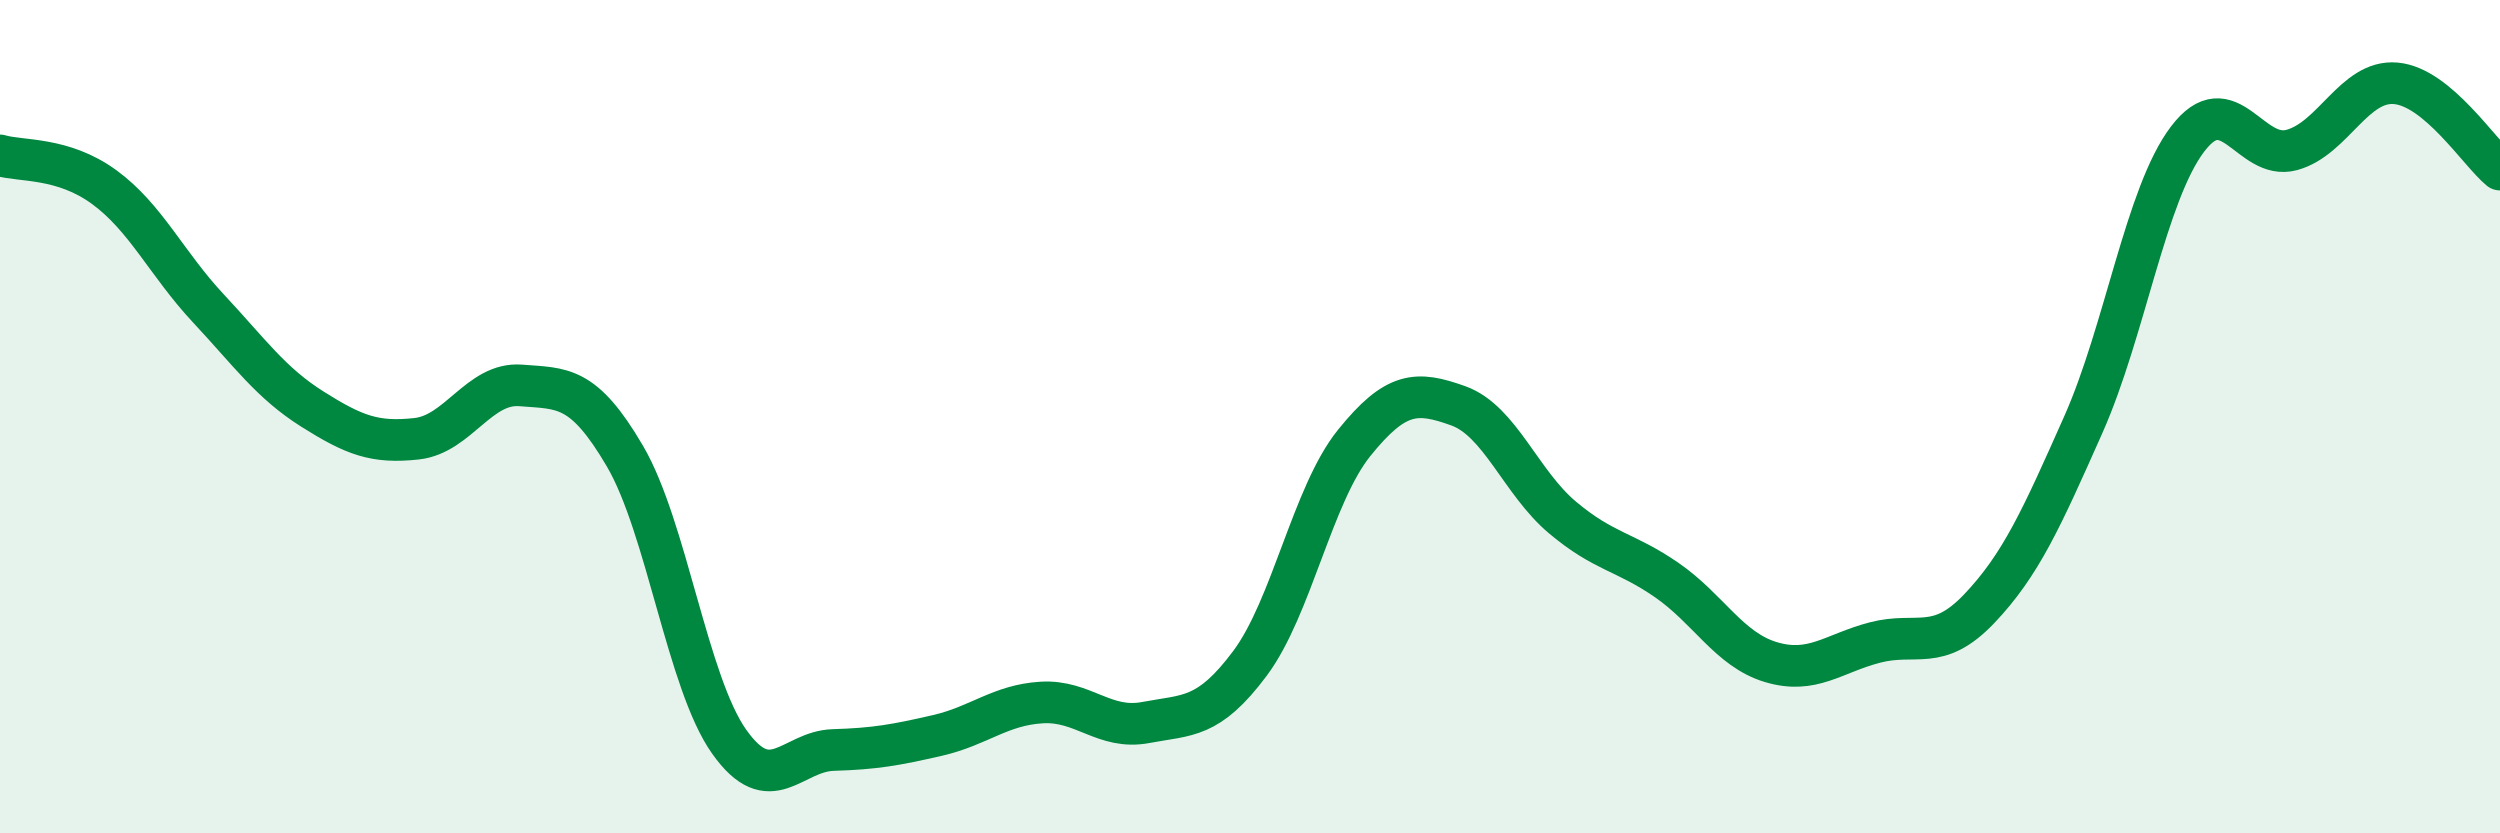
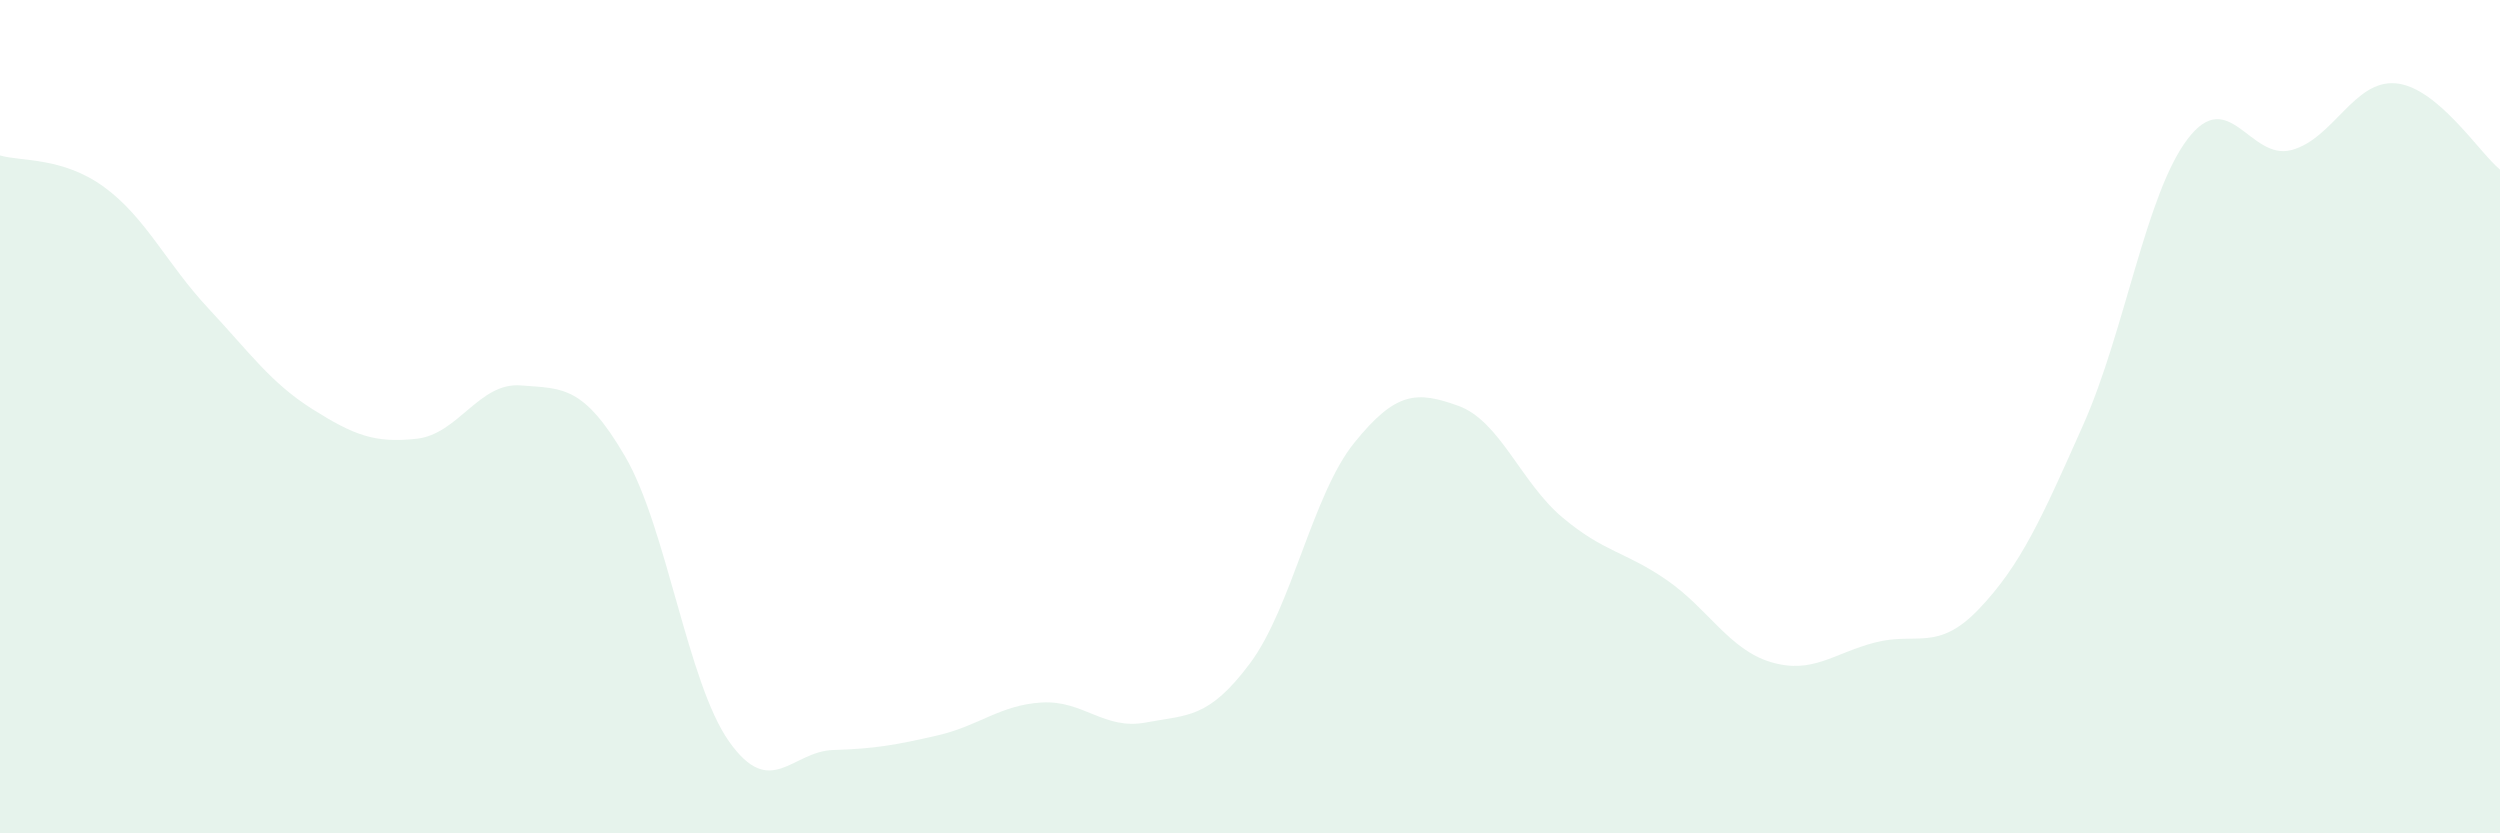
<svg xmlns="http://www.w3.org/2000/svg" width="60" height="20" viewBox="0 0 60 20">
  <path d="M 0,3.73 C 0.5,3.88 1.5,3.76 2.5,4.49 C 3.5,5.22 4,6.33 5,7.4 C 6,8.47 6.5,9.19 7.5,9.82 C 8.5,10.45 9,10.64 10,10.53 C 11,10.42 11.5,9.17 12.5,9.25 C 13.5,9.33 14,9.24 15,10.95 C 16,12.66 16.5,16.39 17.5,17.8 C 18.5,19.21 19,18.03 20,18 C 21,17.97 21.5,17.88 22.5,17.65 C 23.5,17.42 24,16.92 25,16.86 C 26,16.8 26.5,17.53 27.5,17.34 C 28.5,17.15 29,17.26 30,15.92 C 31,14.58 31.5,11.87 32.5,10.63 C 33.5,9.39 34,9.38 35,9.74 C 36,10.1 36.5,11.58 37.5,12.42 C 38.5,13.26 39,13.23 40,13.92 C 41,14.61 41.5,15.59 42.5,15.89 C 43.5,16.19 44,15.68 45,15.42 C 46,15.16 46.5,15.66 47.5,14.61 C 48.5,13.56 49,12.44 50,10.19 C 51,7.94 51.5,4.66 52.5,3.34 C 53.5,2.02 54,3.87 55,3.6 C 56,3.33 56.5,1.91 57.5,2 C 58.5,2.09 59.5,3.66 60,4.07L60 20L0 20Z" fill="#008740" opacity="0.1" stroke-linecap="round" stroke-linejoin="round" />
-   <path d="M 0,3.73 C 0.5,3.88 1.5,3.76 2.5,4.49 C 3.5,5.22 4,6.33 5,7.4 C 6,8.47 6.5,9.19 7.5,9.82 C 8.5,10.45 9,10.64 10,10.53 C 11,10.42 11.5,9.17 12.5,9.25 C 13.5,9.33 14,9.24 15,10.95 C 16,12.66 16.5,16.39 17.5,17.8 C 18.5,19.21 19,18.03 20,18 C 21,17.97 21.5,17.88 22.5,17.65 C 23.5,17.42 24,16.92 25,16.86 C 26,16.8 26.5,17.53 27.5,17.34 C 28.5,17.15 29,17.26 30,15.92 C 31,14.58 31.5,11.87 32.5,10.63 C 33.5,9.39 34,9.38 35,9.74 C 36,10.1 36.5,11.58 37.5,12.42 C 38.5,13.26 39,13.23 40,13.92 C 41,14.61 41.5,15.59 42.5,15.89 C 43.5,16.19 44,15.68 45,15.42 C 46,15.16 46.5,15.66 47.5,14.61 C 48.5,13.56 49,12.44 50,10.19 C 51,7.94 51.5,4.66 52.5,3.34 C 53.5,2.02 54,3.87 55,3.6 C 56,3.33 56.5,1.91 57.5,2 C 58.5,2.09 59.5,3.66 60,4.07" stroke="#008740" stroke-width="1" fill="none" stroke-linecap="round" stroke-linejoin="round" />
</svg>